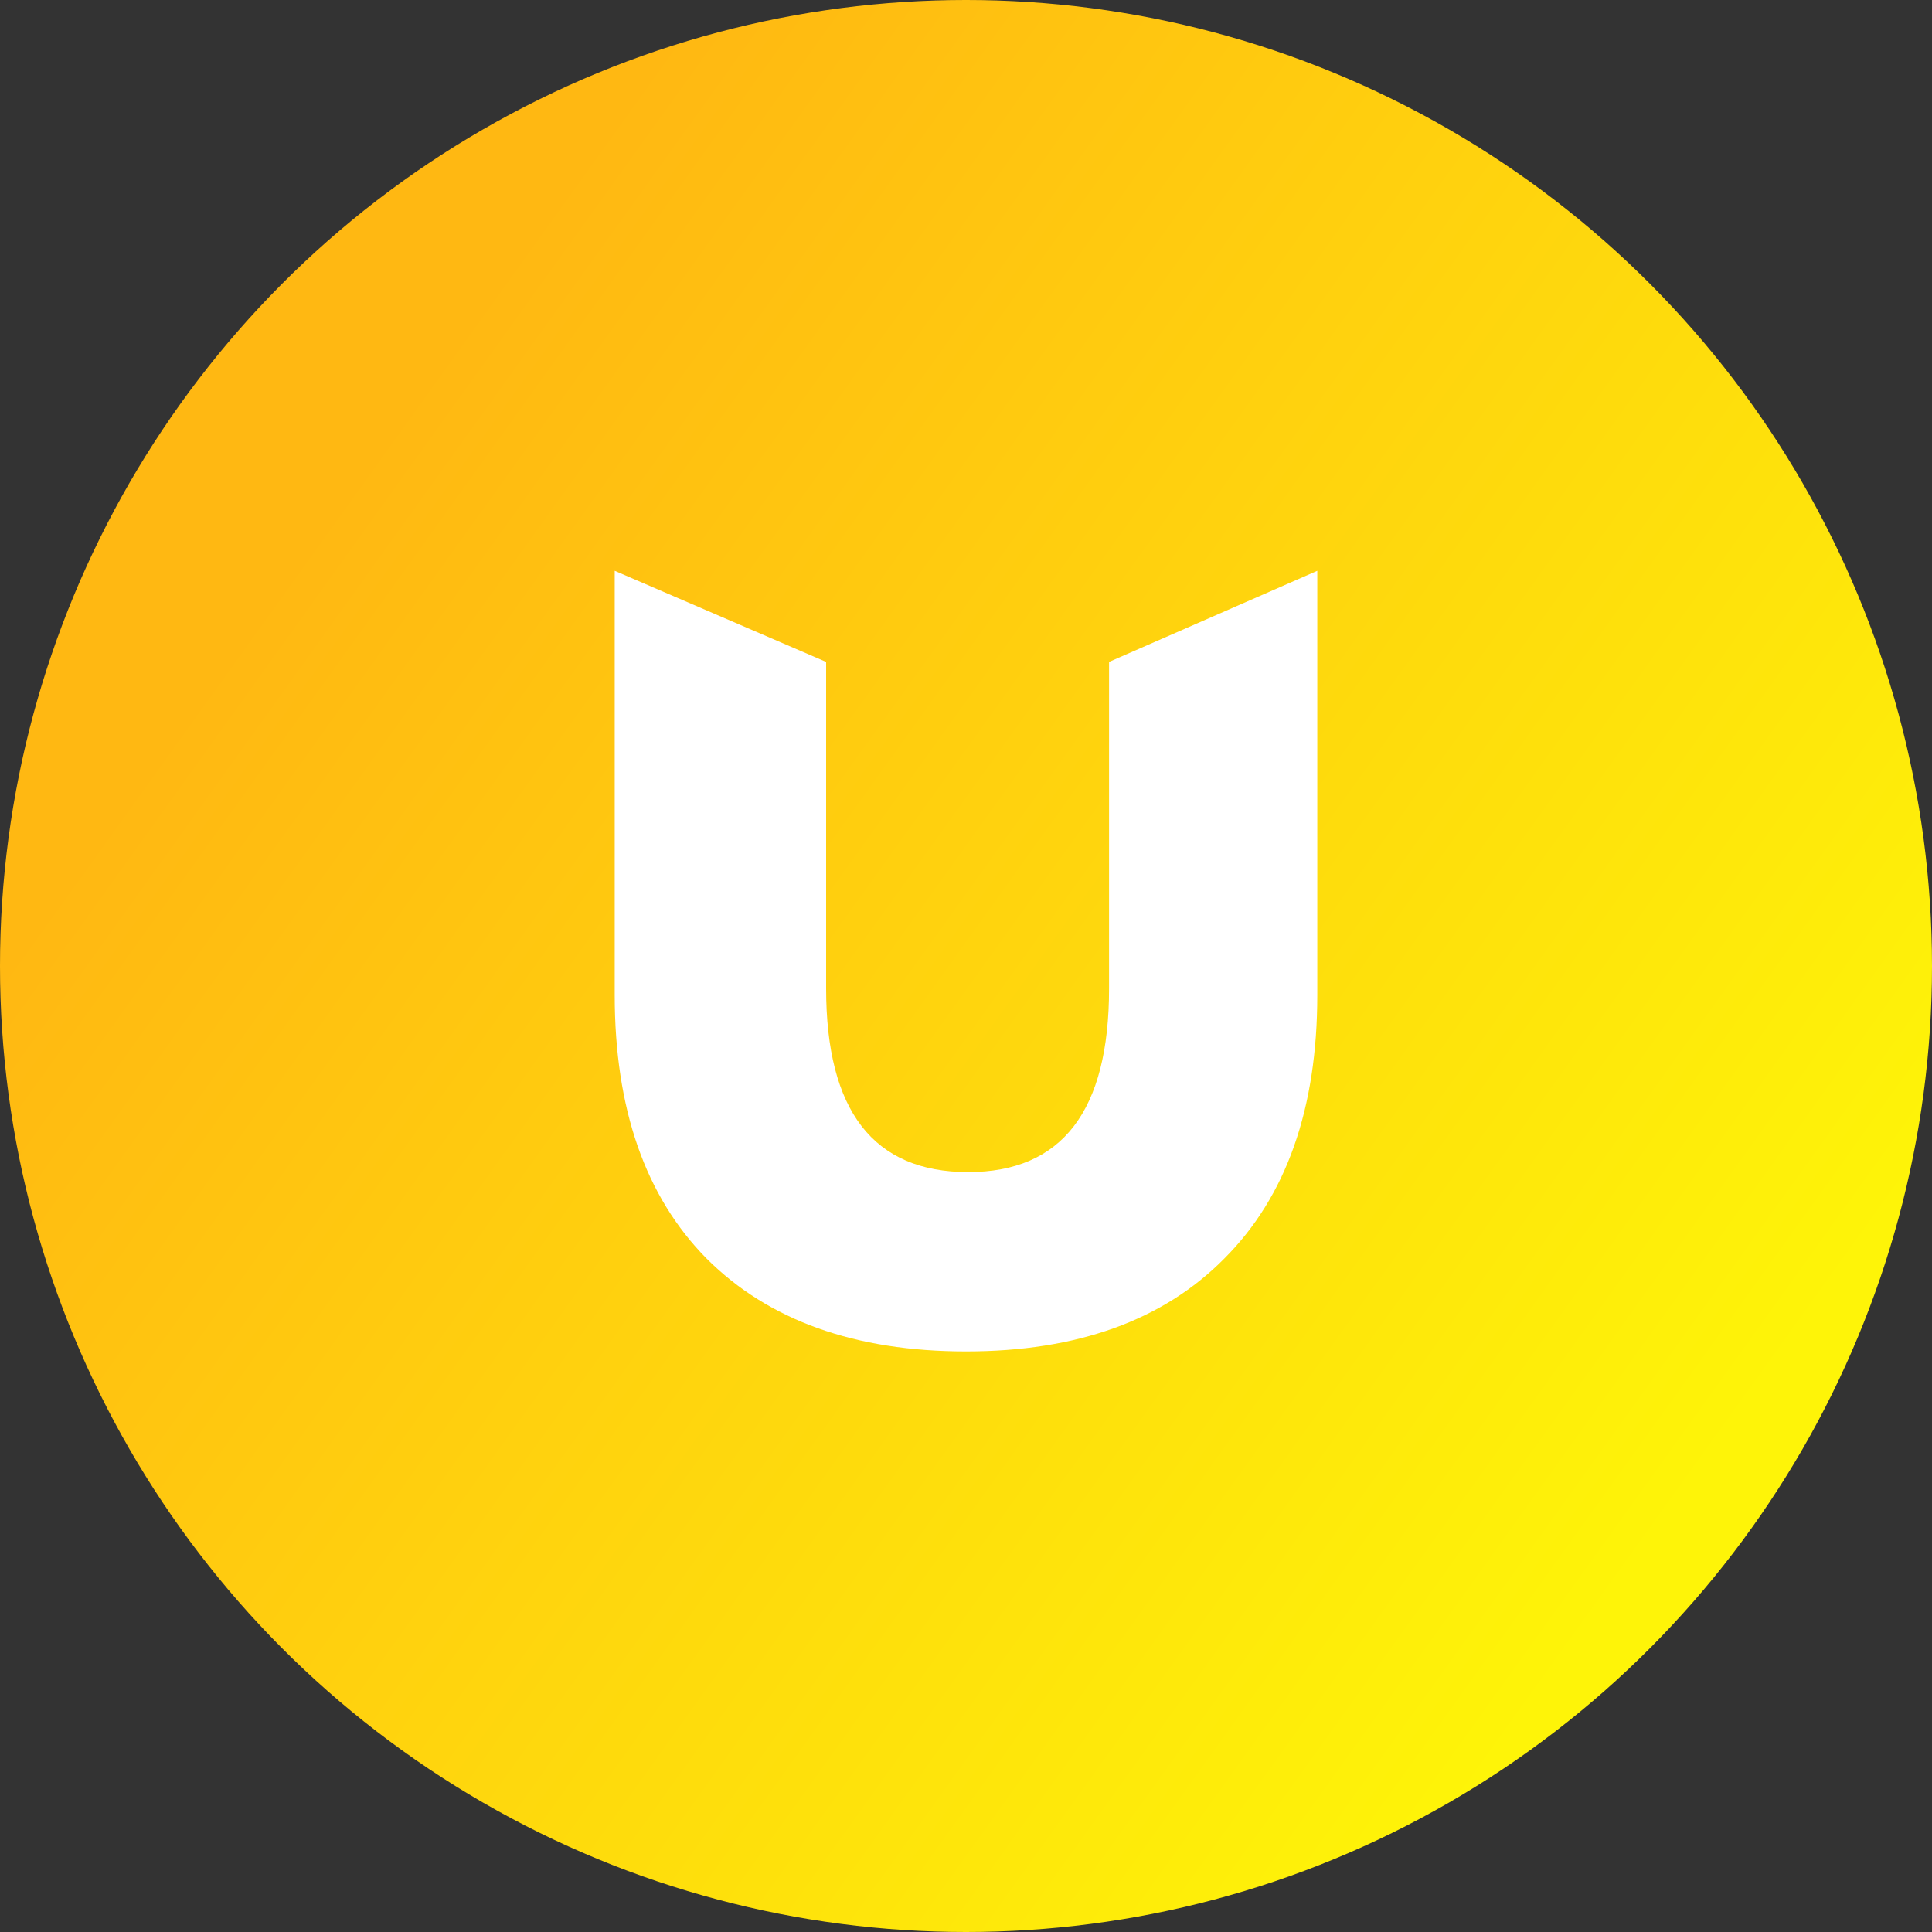
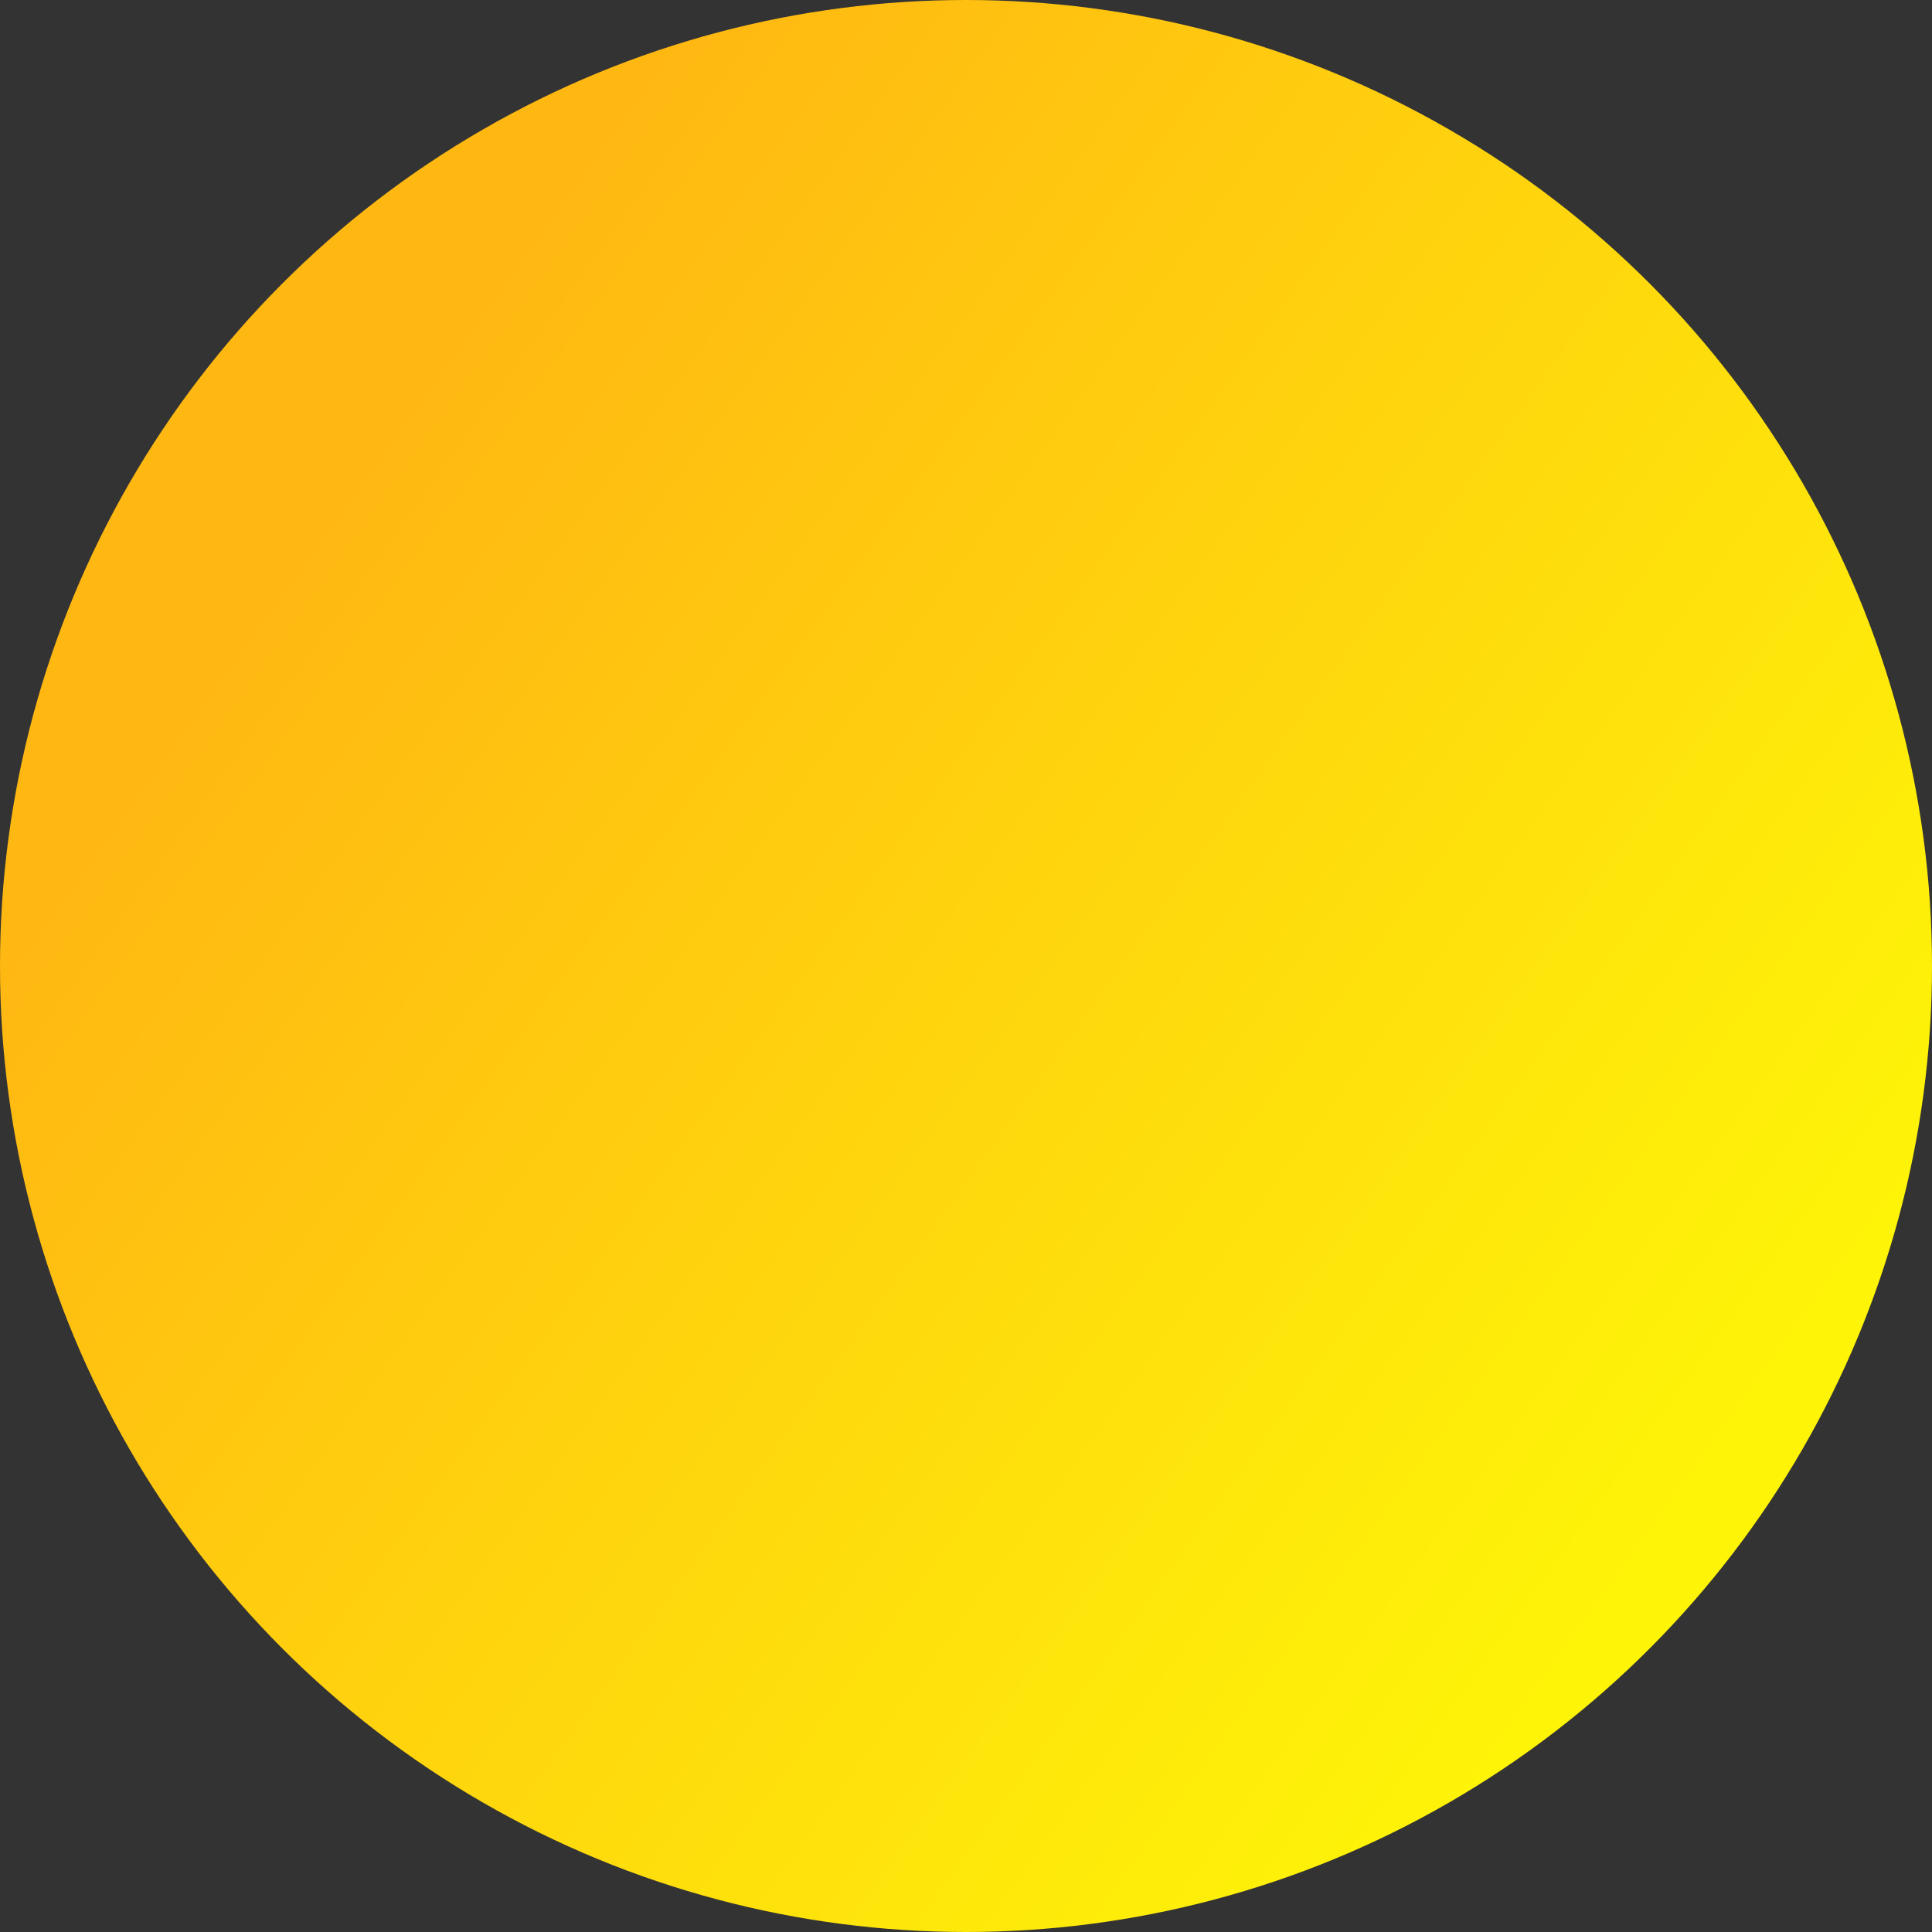
<svg xmlns="http://www.w3.org/2000/svg" width="40" height="40" viewBox="0 0 40 40" fill="none">
  <rect x="0" y="0" width="40" height="40" fill="#333333" stroke="none" />
  <circle cx="20" cy="20" r="20" fill="url(#paint0_linear_3371_15691)" />
-   <path d="M20 27.98C17.701 27.98 15.91 27.338 14.628 26.056C13.361 24.773 12.727 22.955 12.727 20.601V11.818L17.104 13.704V20.465C17.104 23 18.084 24.267 20.044 24.267C21.989 24.267 22.962 23 22.962 20.465V13.704L27.273 11.818V20.601C27.273 22.955 26.631 24.773 25.349 26.056C24.082 27.338 22.299 27.98 20 27.98Z" fill="white" />
  <defs>
    <linearGradient id="paint0_linear_3371_15691" x1="-9.36604e-08" y1="20" x2="28.308" y2="40.293" gradientUnits="userSpaceOnUse">
      <stop stop-color="#FFB812" />
      <stop offset="1" stop-color="#FEF408" />
    </linearGradient>
  </defs>
</svg>